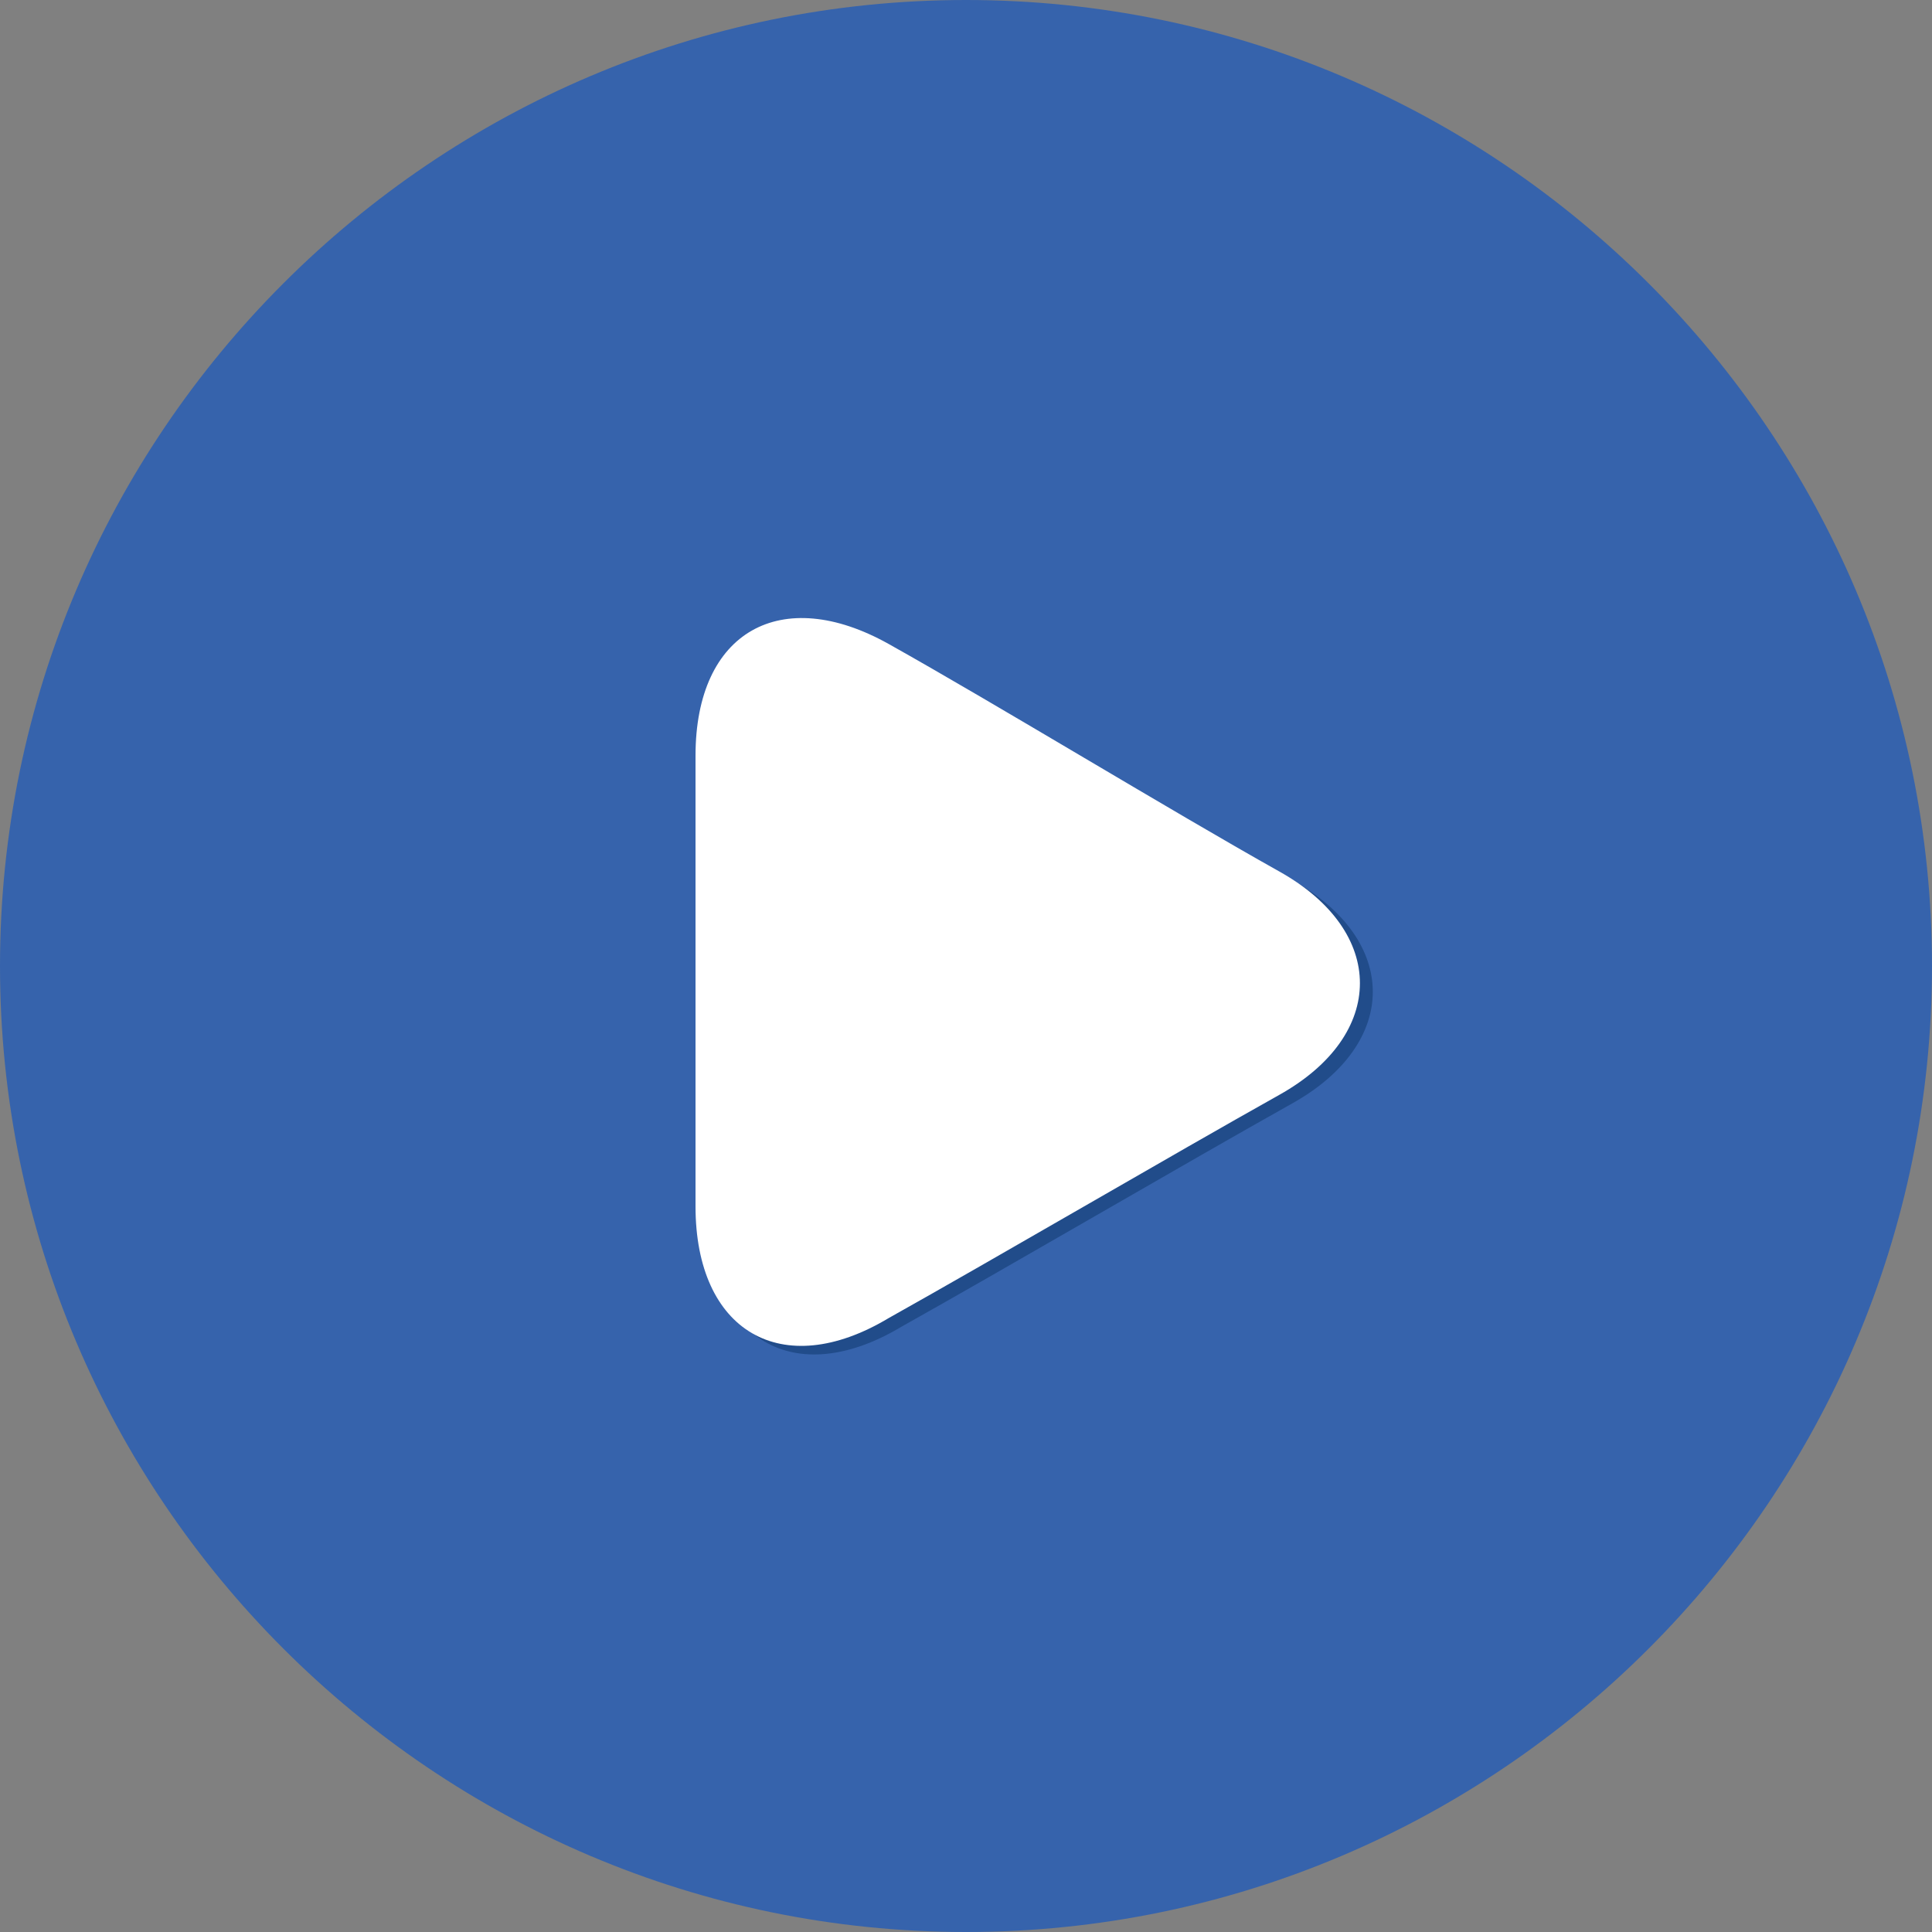
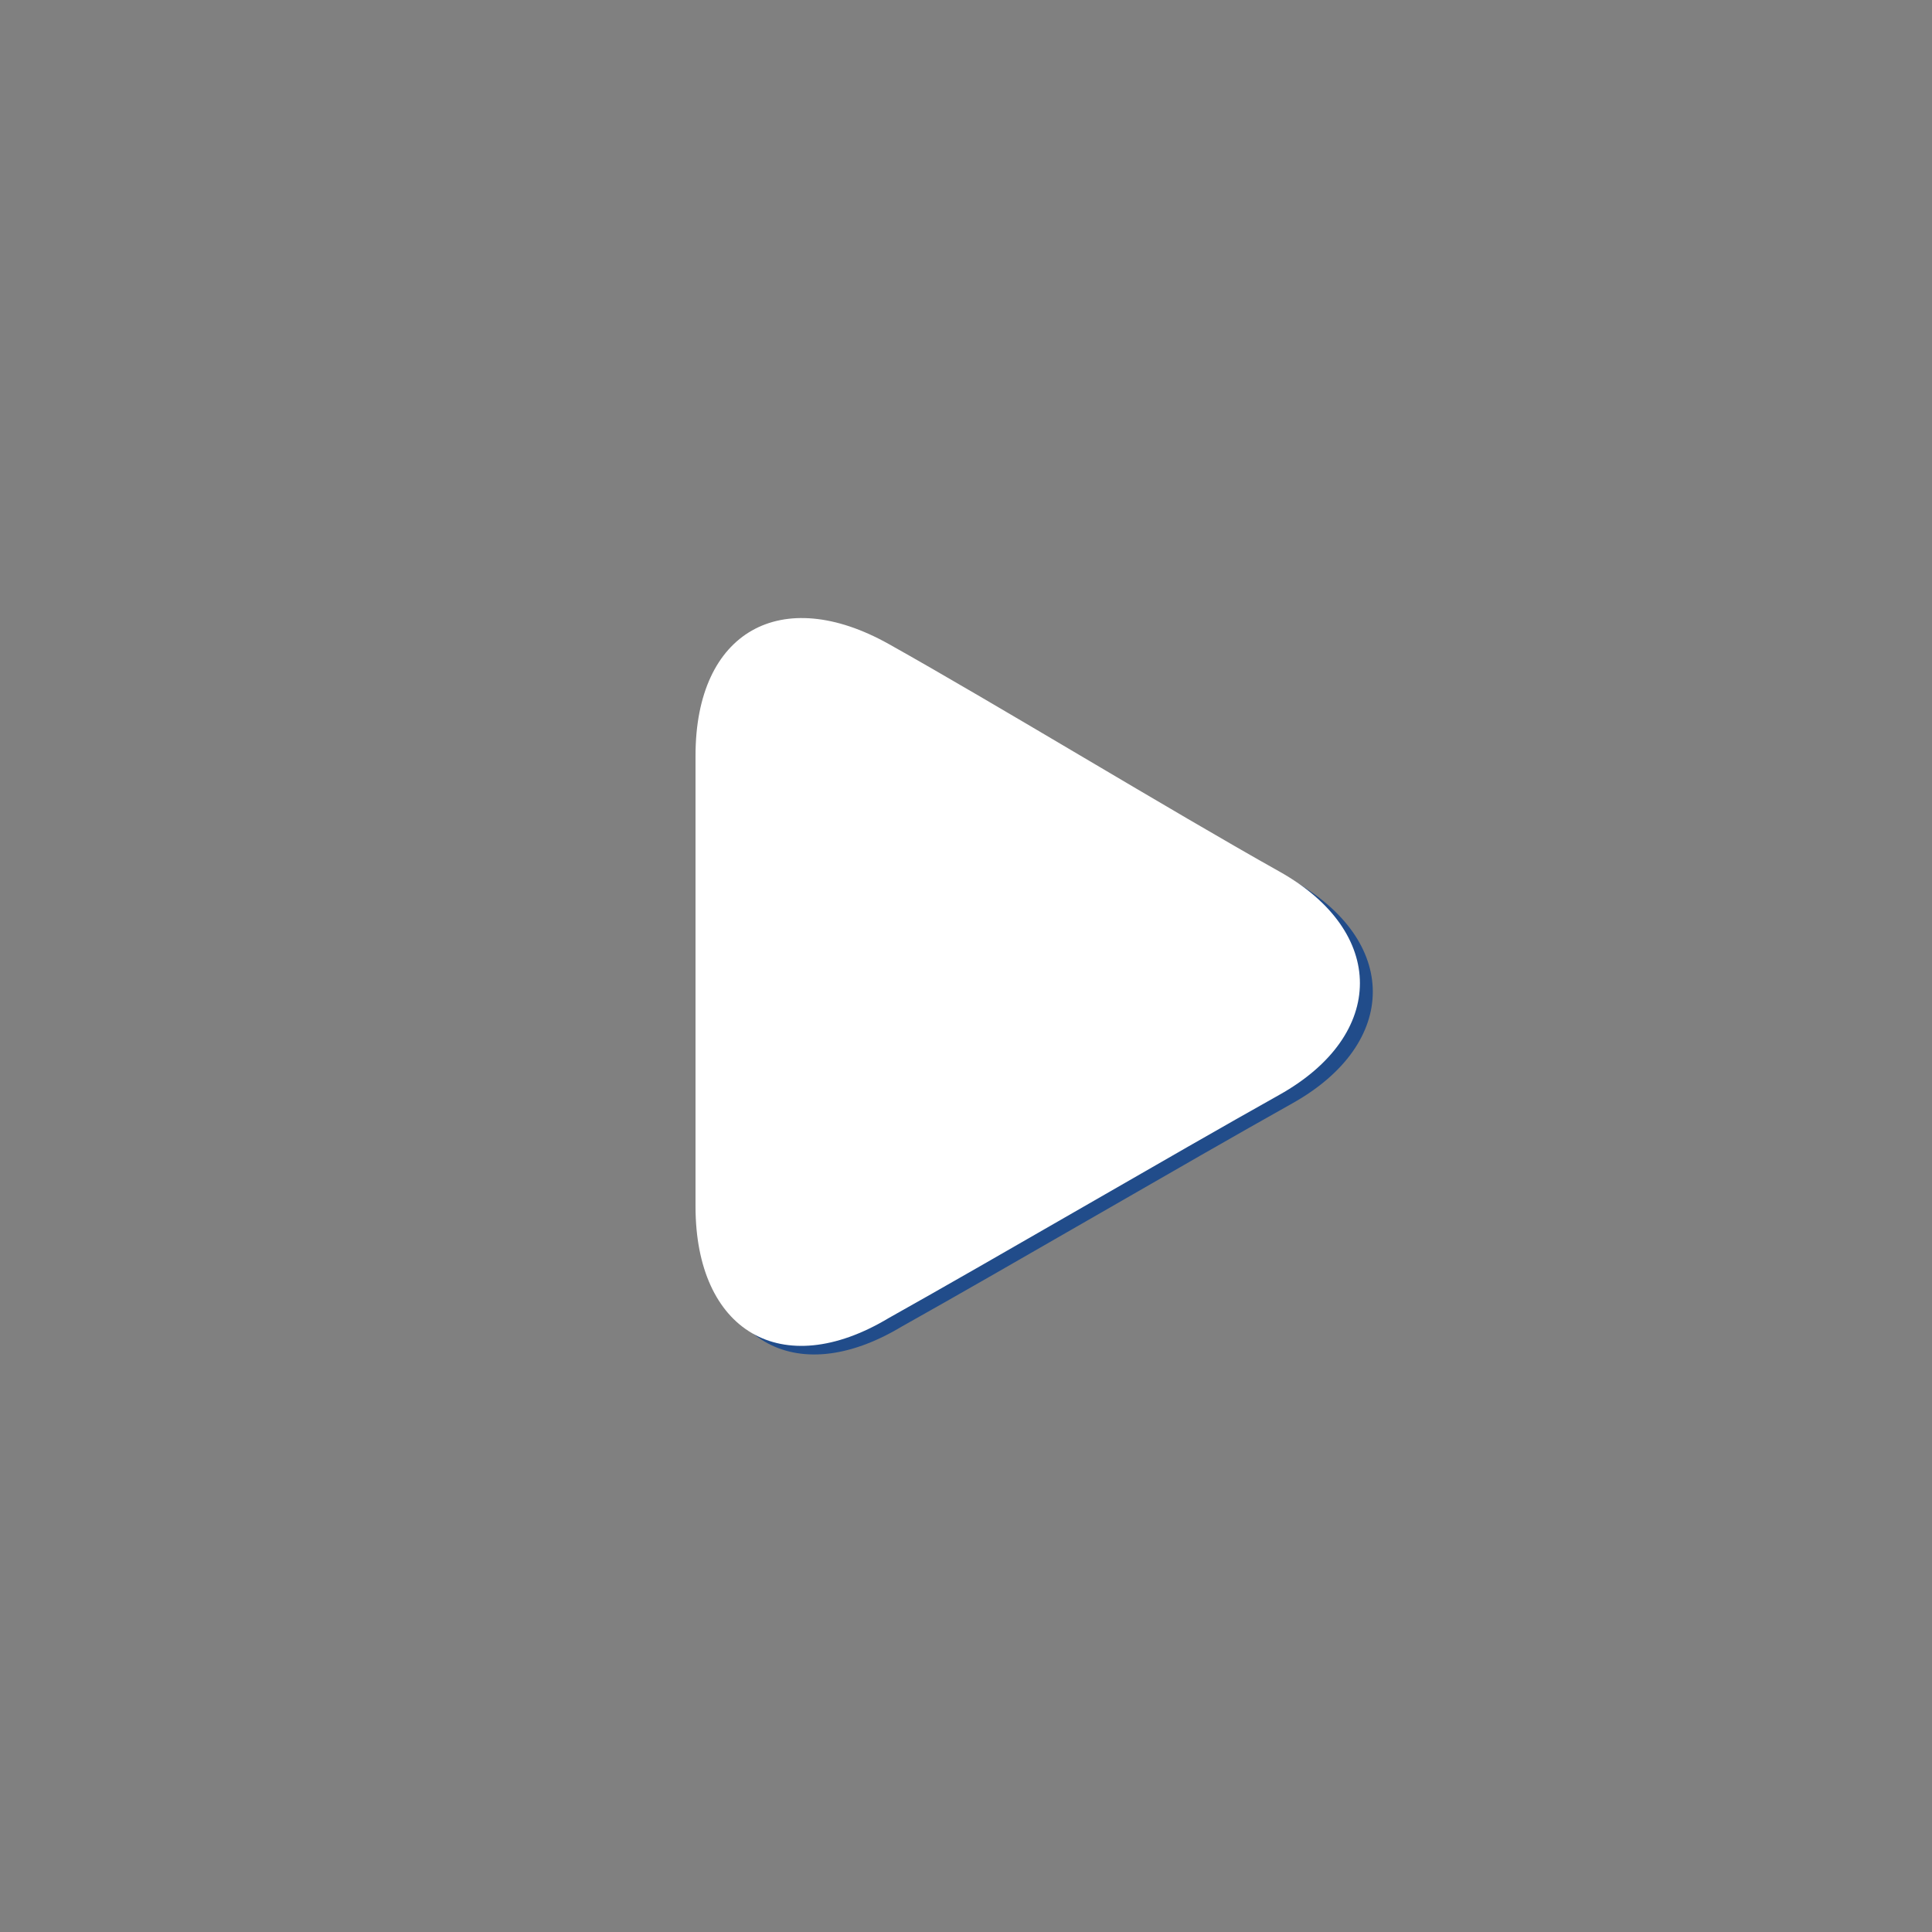
<svg xmlns="http://www.w3.org/2000/svg" id="Vrstva_1" x="0px" y="0px" width="45px" height="45px" viewBox="0 0 45 45" style="enable-background:new 0 0 45 45;" xml:space="preserve">
  <rect x="0" y="0" width="45" height="45" fill="#808080" stroke="none" />
  <style type="text/css"> .st0{fill:#3663AC;} .st1{fill:#214C8A;} .st2{fill:#FFFFFF;} </style>
  <g>
-     <path class="st0" d="M22.5,0C10.1,0,0,10.1,0,22.5C0,34.9,10.1,45,22.5,45C34.9,45,45,34.9,45,22.5C45,10.1,34.9,0,22.5,0z" />
    <g>
      <path class="st1" d="M21,15.2c-2.5-1.4-4.5-0.3-4.5,2.6s0,7.6,0,10.5s2,4.1,4.5,2.6c2.5-1.4,6.6-3.8,9.1-5.2 c2.5-1.4,2.5-3.8,0-5.2S23.5,16.7,21,15.2z" />
    </g>
    <g>
      <path class="st2" d="M20.7,15c-2.5-1.4-4.5-0.3-4.5,2.6s0,7.6,0,10.5s2,4.1,4.5,2.6c2.5-1.4,6.6-3.8,9.1-5.2s2.5-3.8,0-5.2 S23.2,16.4,20.7,15z" />
    </g>
  </g>
</svg>